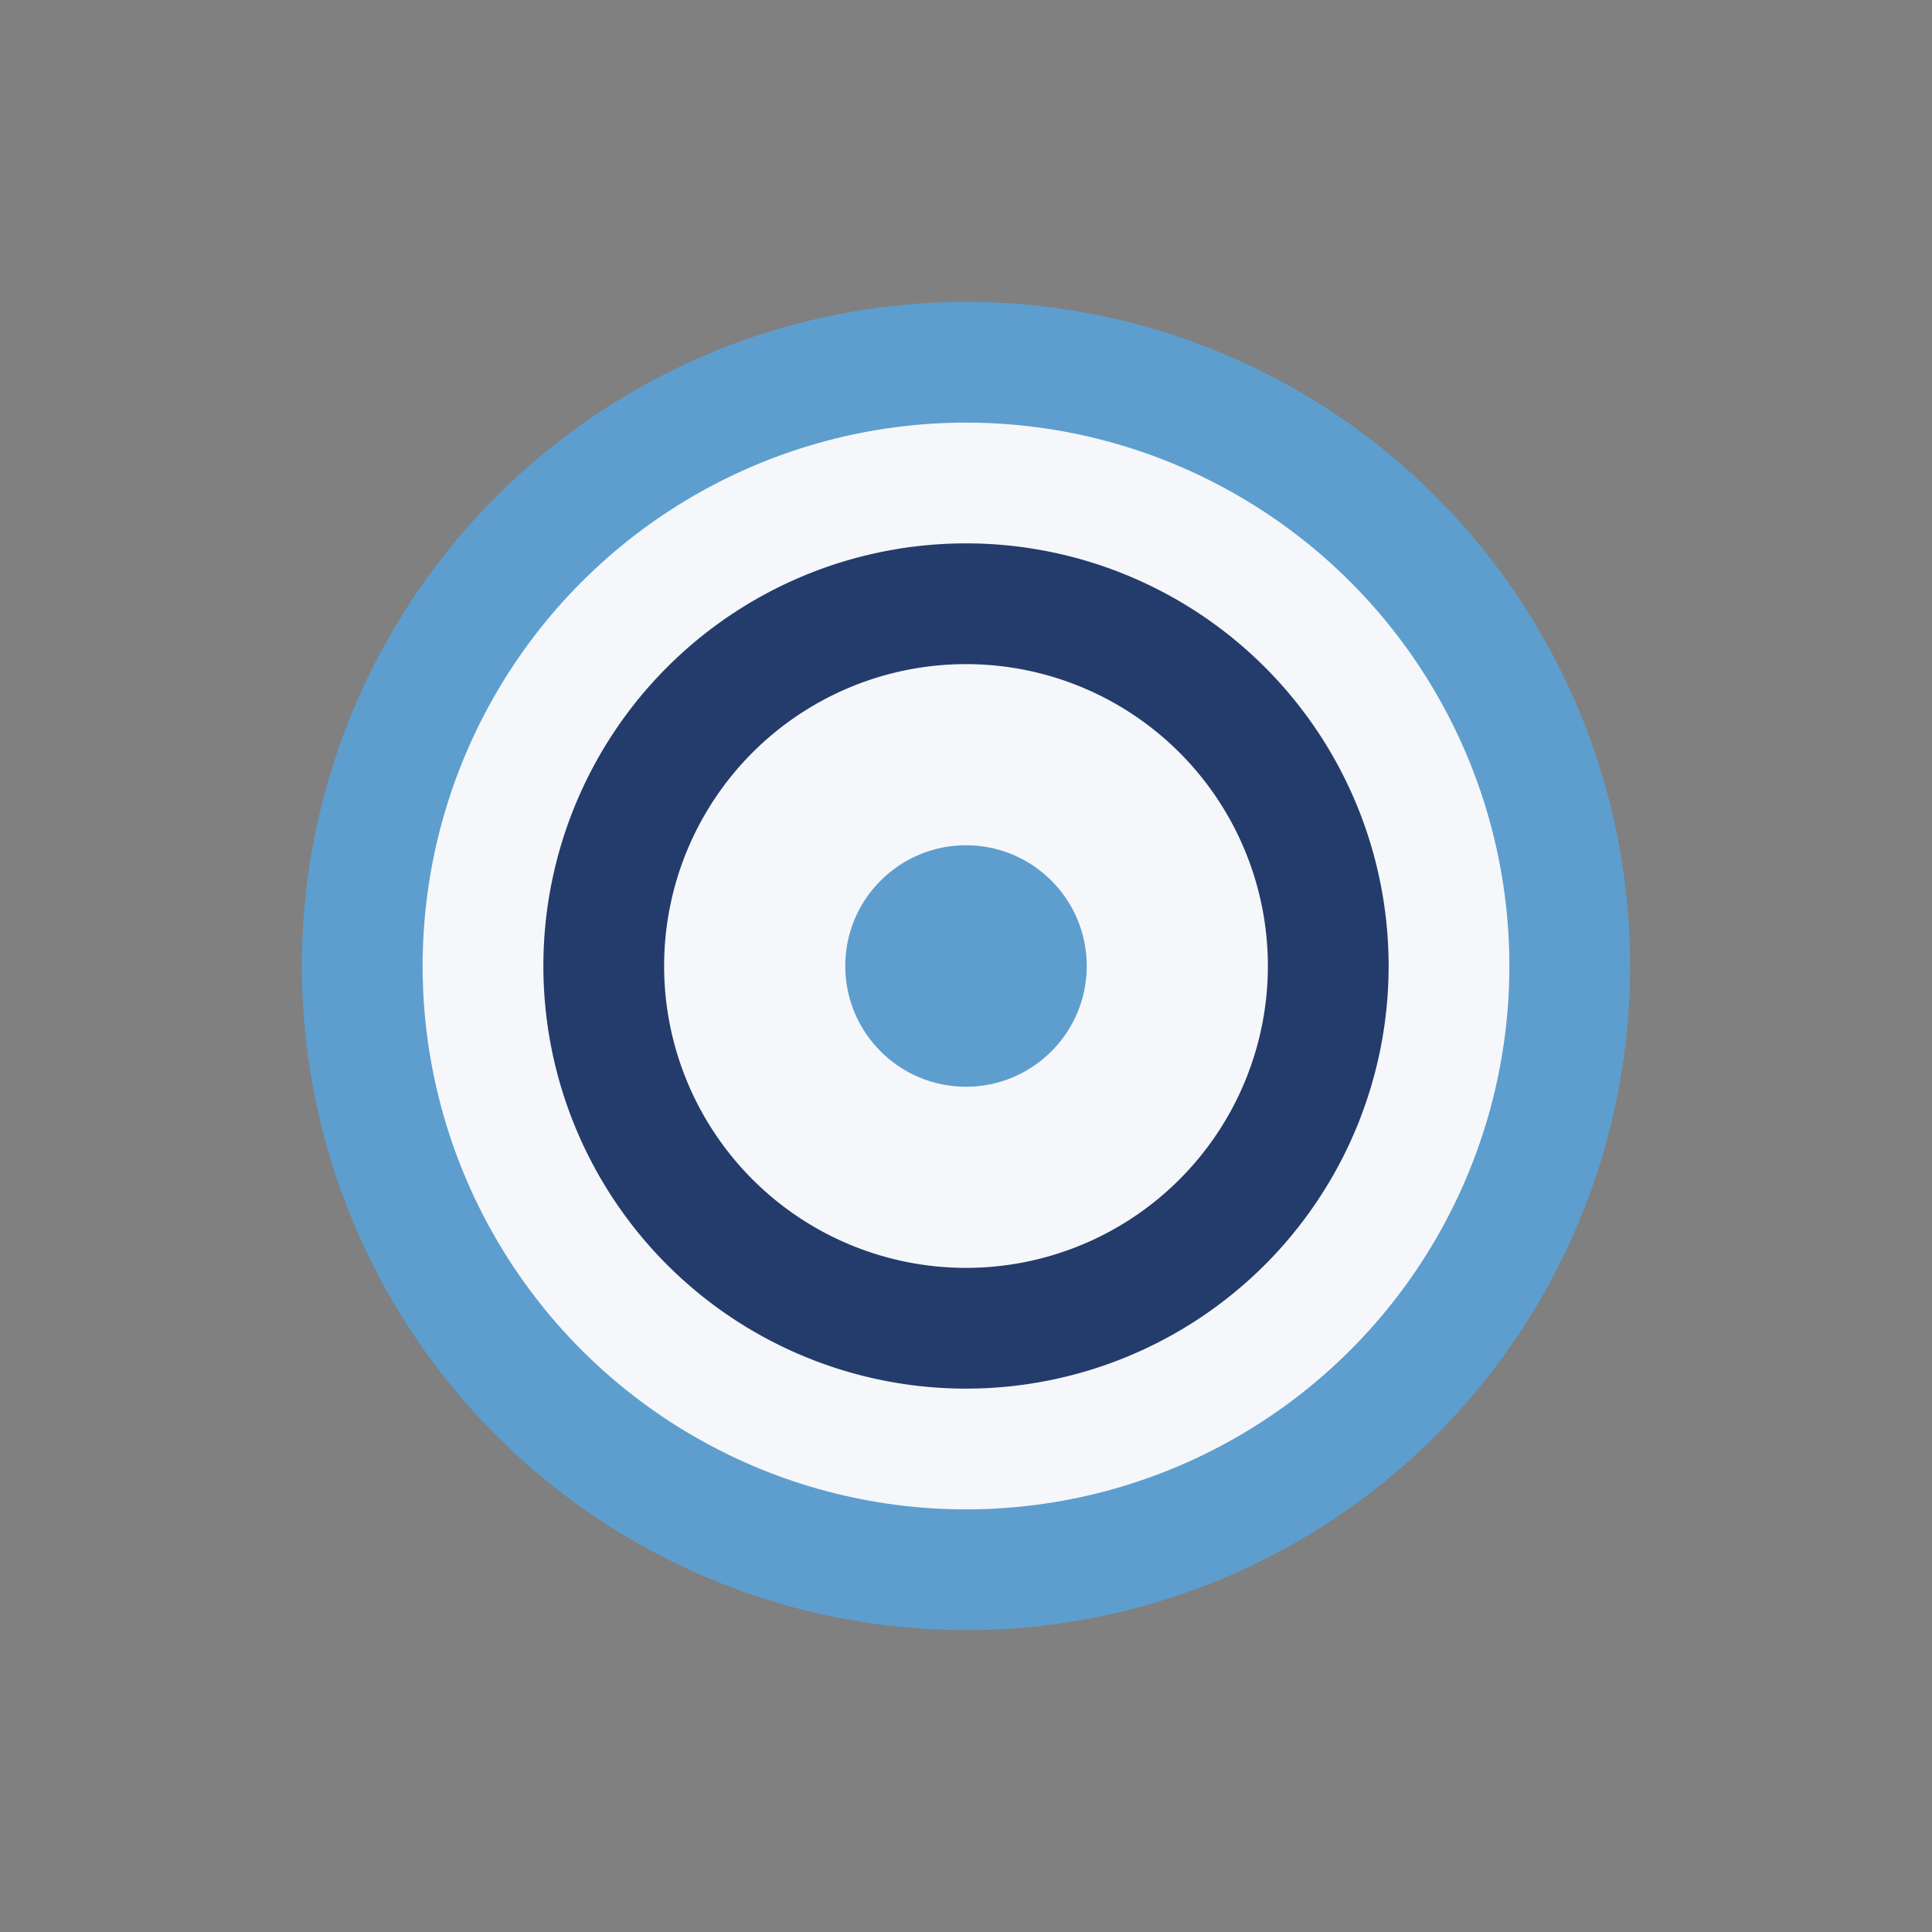
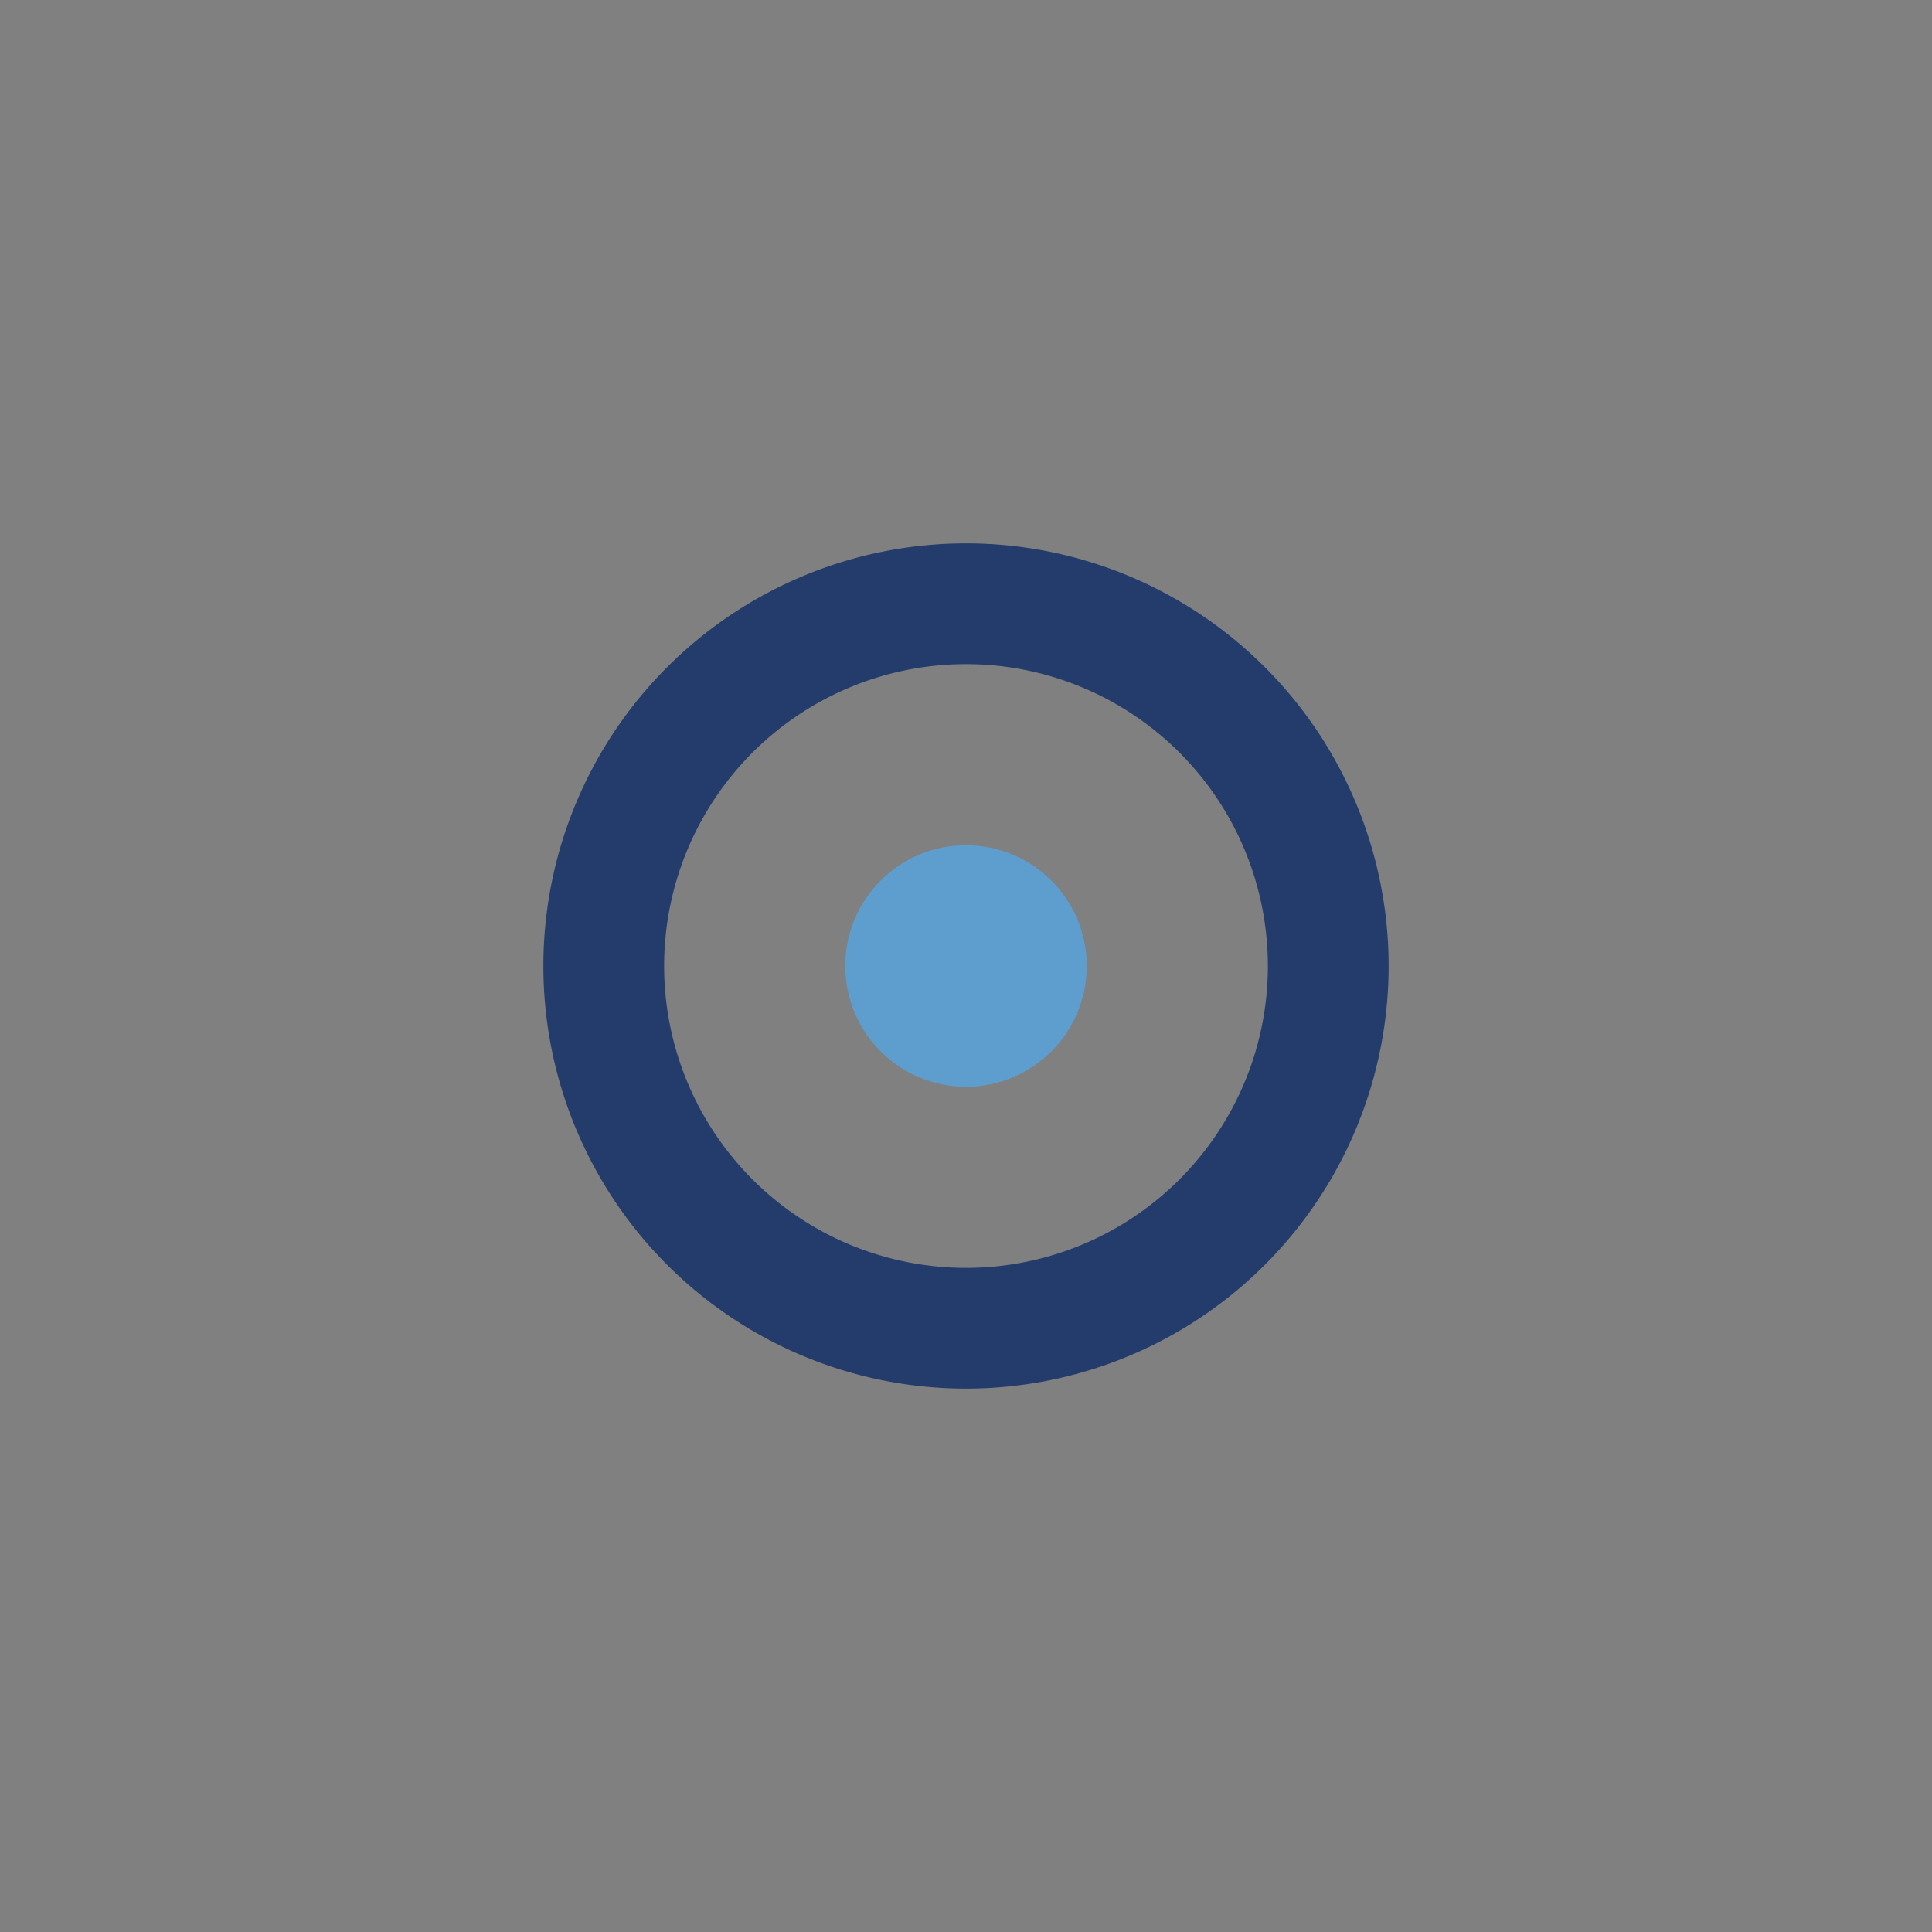
<svg xmlns="http://www.w3.org/2000/svg" width="32" height="32" viewBox="0 0 32 32">
  <rect x="0" y="0" width="32" height="32" fill="#808080" stroke="none" />
-   <circle cx="16" cy="16" r="10" fill="#F6F7FA" stroke="#5D9ECF" stroke-width="2" />
-   <path d="M22 16a6 6 0 1 0-12 0 6 6 0 1 0 12 0z" fill="none" stroke="#233C6B" stroke-width="2" />
+   <path d="M22 16a6 6 0 1 0-12 0 6 6 0 1 0 12 0" fill="none" stroke="#233C6B" stroke-width="2" />
  <circle cx="16" cy="16" r="2" fill="#5D9ECF" />
</svg>